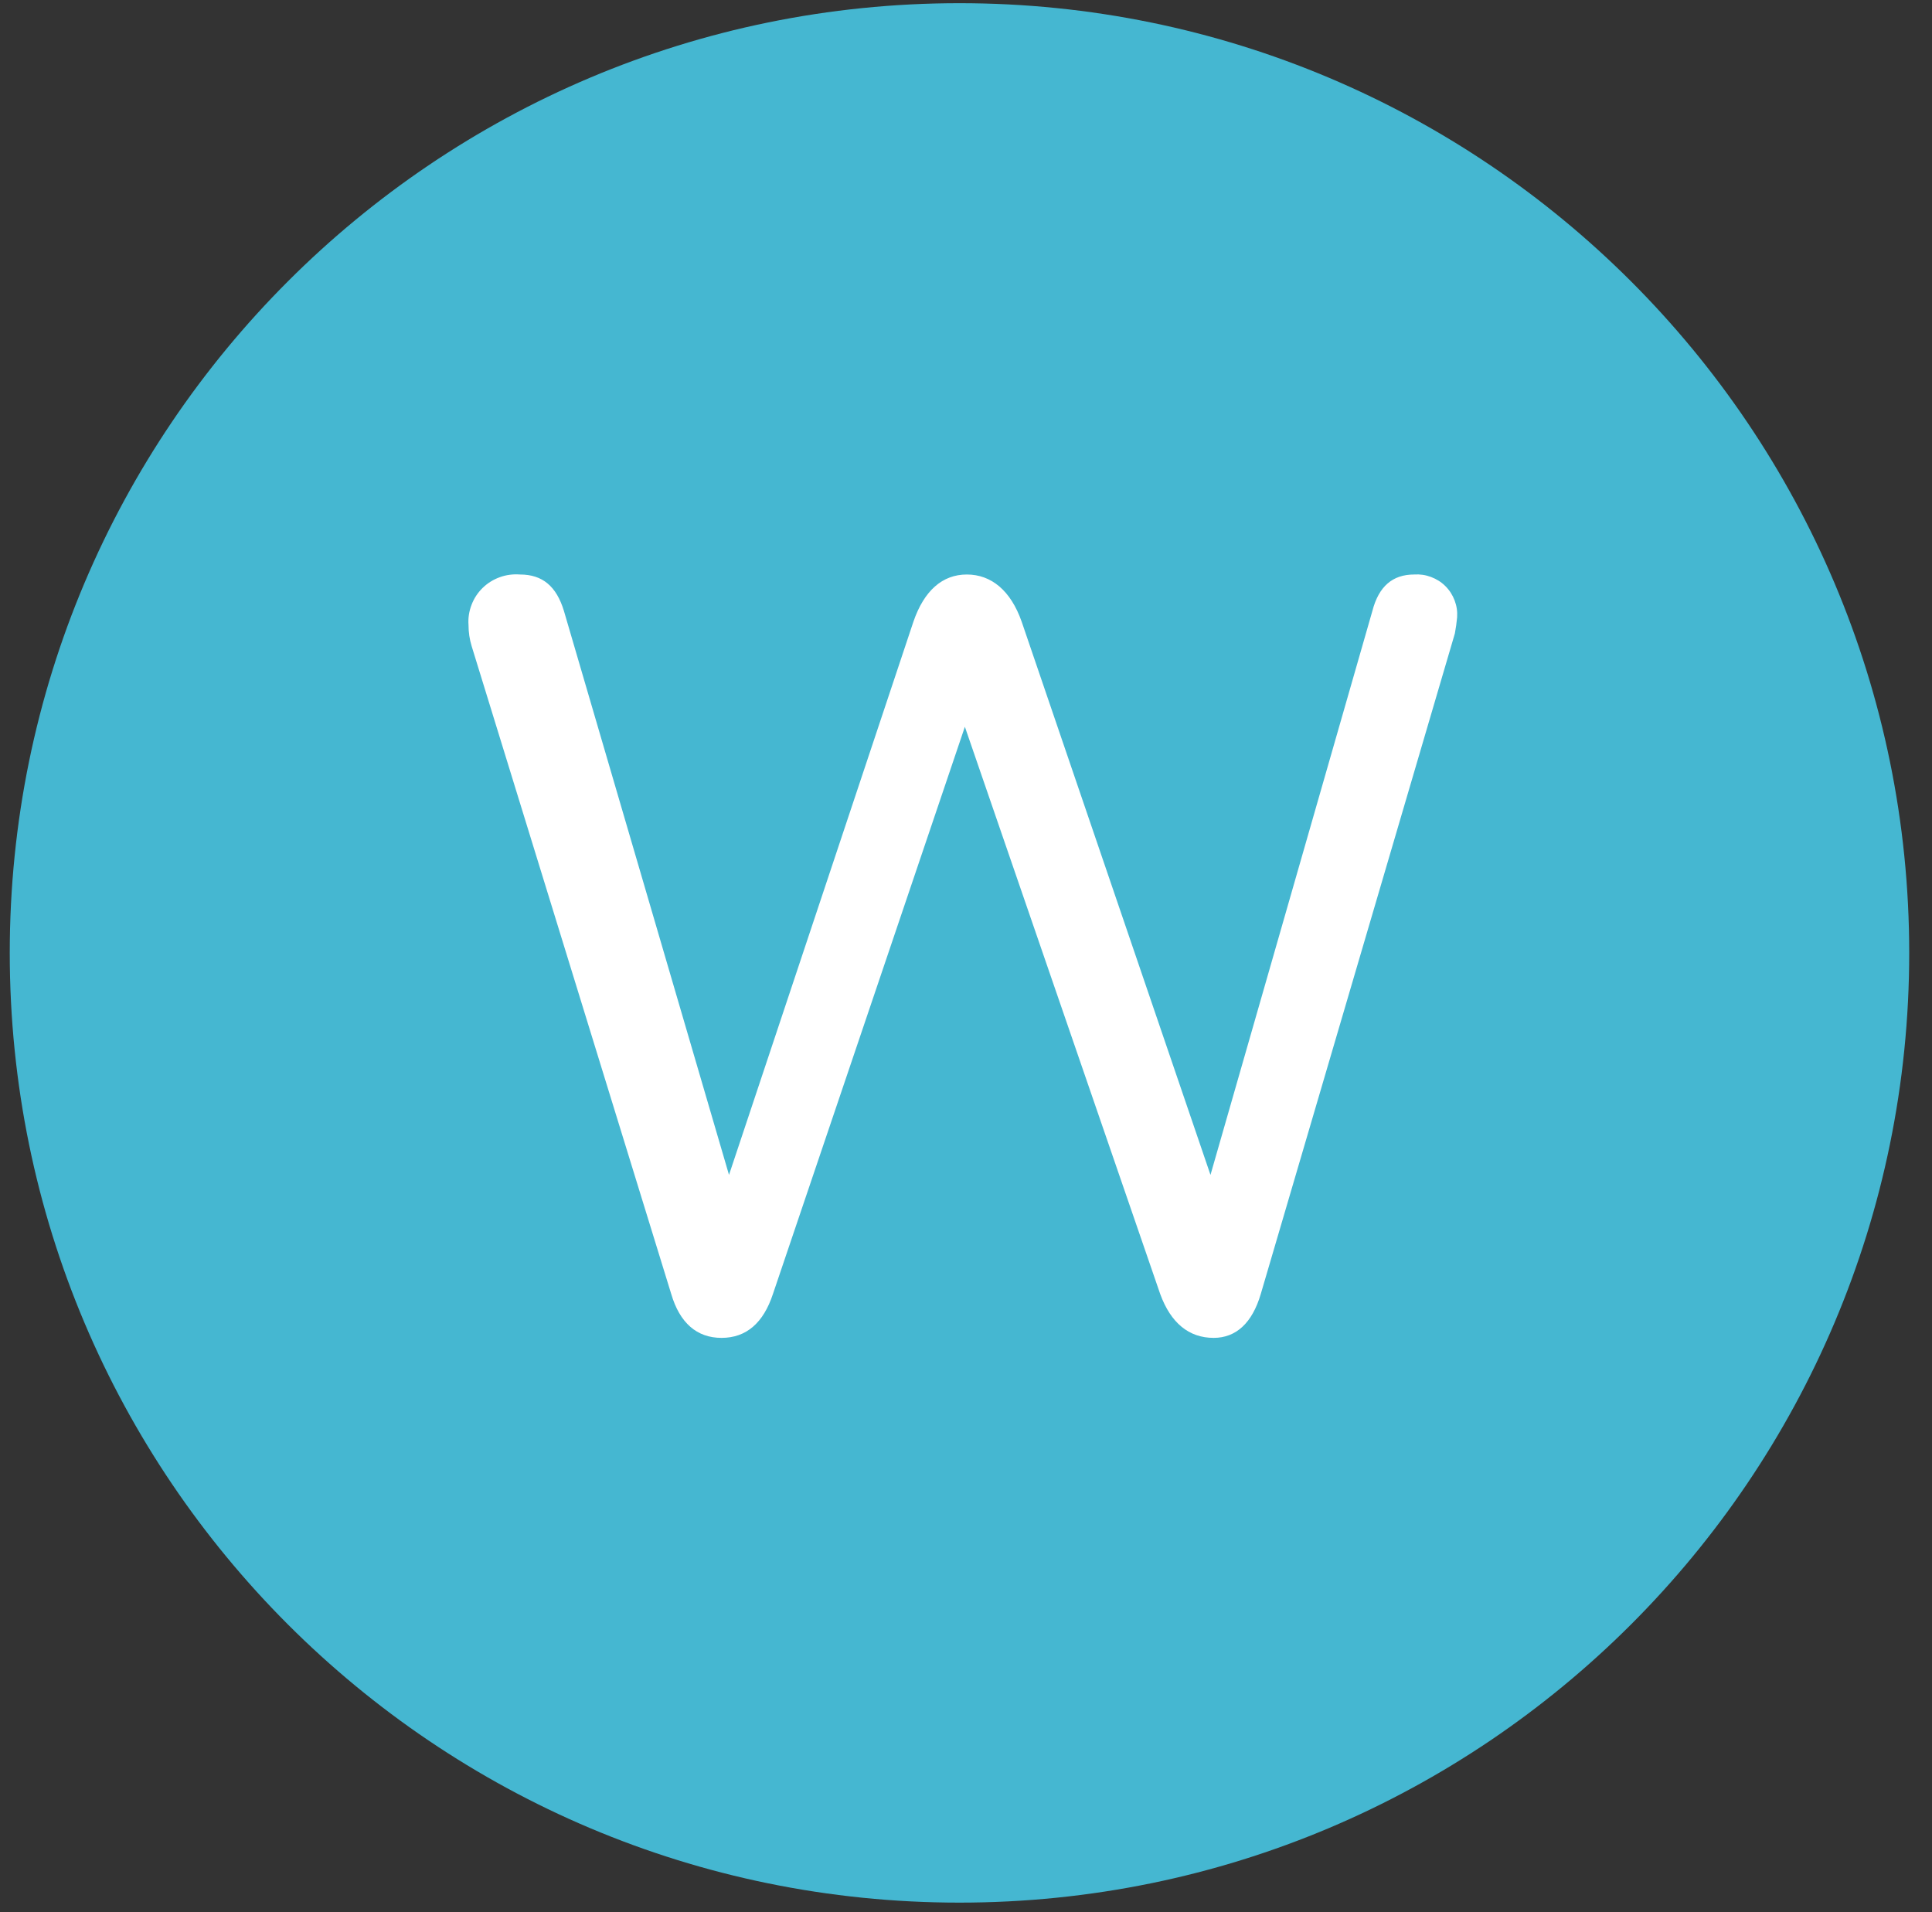
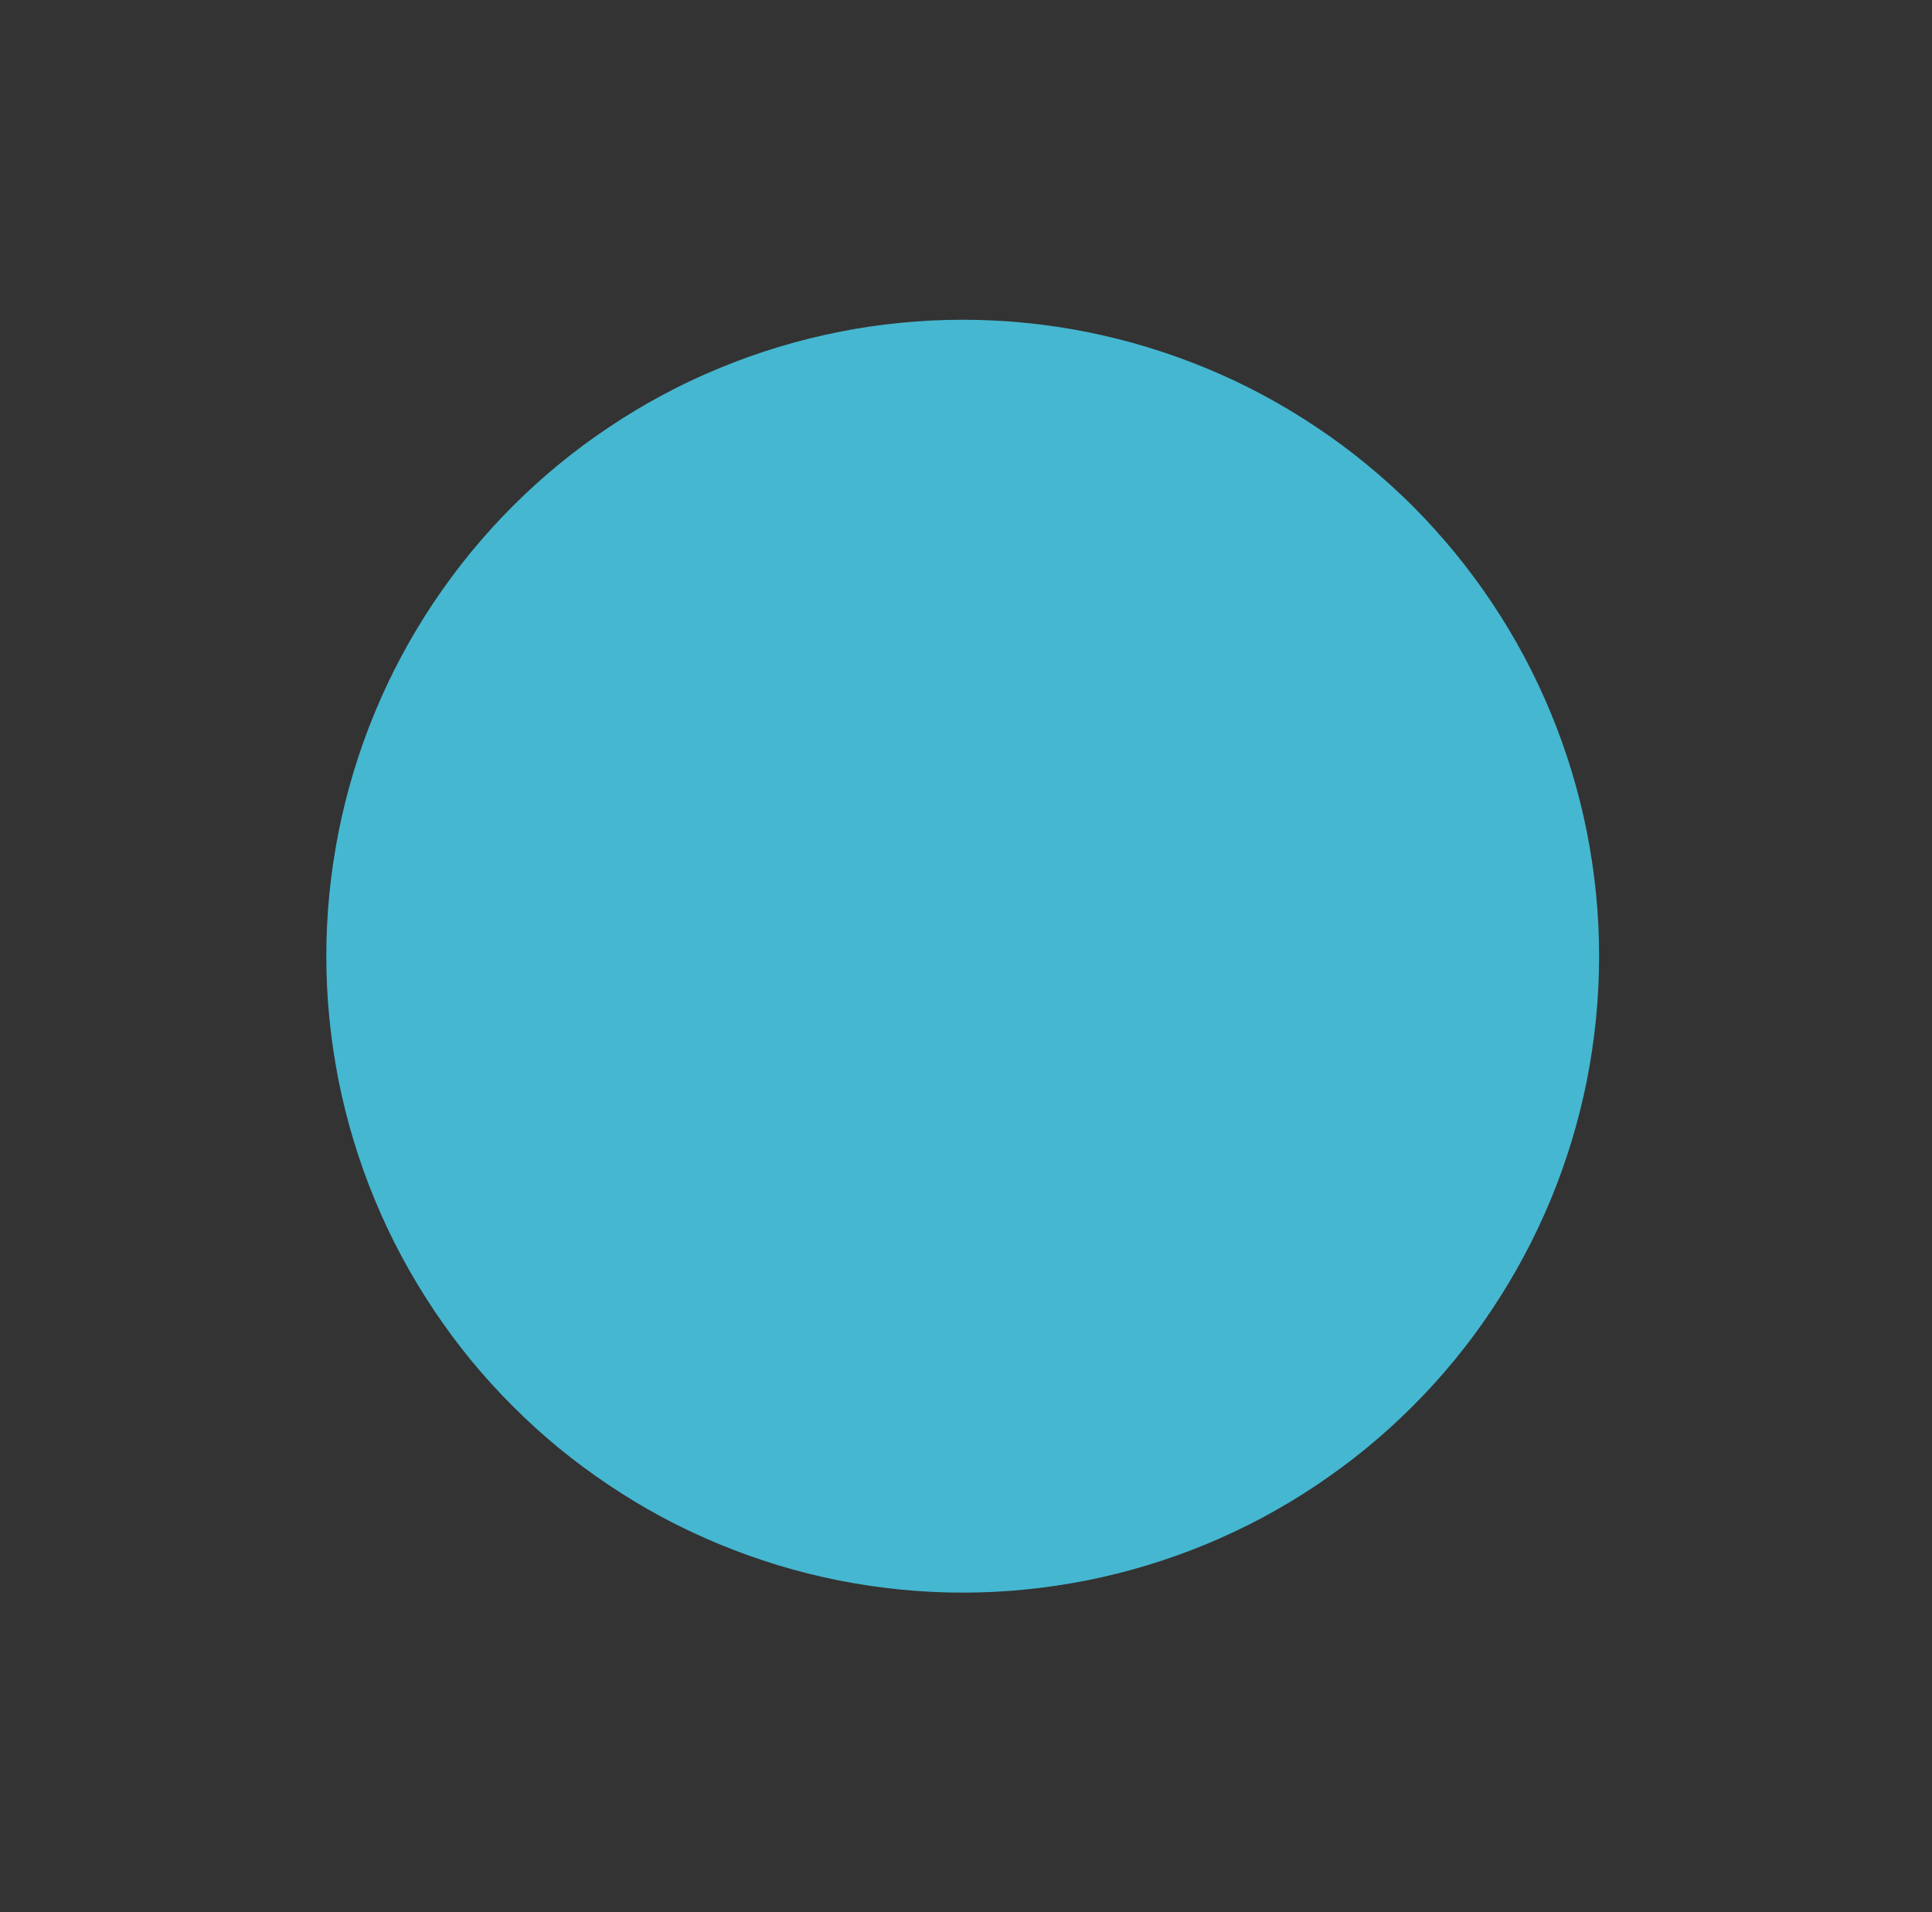
<svg xmlns="http://www.w3.org/2000/svg" width="98" viewBox="0 0 73.5 72.75" height="97" preserveAspectRatio="xMidYMid meet">
  <rect x="0" y="0" width="73.5" height="72.75" fill="#333333" stroke="none" />
  <defs>
    <clipPath id="a57623a776">
-       <path d="M 0.371 0.121 L 72.633 0.121 L 72.633 72.379 L 0.371 72.379 Z M 0.371 0.121 " clip-rule="nonzero" />
-     </clipPath>
+       </clipPath>
    <clipPath id="342788387c">
      <path d="M 36.5 0.121 C 16.547 0.121 0.371 16.297 0.371 36.25 C 0.371 56.203 16.547 72.379 36.5 72.379 C 56.457 72.379 72.633 56.203 72.633 36.25 C 72.633 16.297 56.457 0.121 36.5 0.121 Z M 36.5 0.121 " clip-rule="nonzero" />
    </clipPath>
    <clipPath id="0561a910ab">
-       <path d="M 0.371 0.121 L 72.633 0.121 L 72.633 72.379 L 0.371 72.379 Z M 0.371 0.121 " clip-rule="nonzero" />
-     </clipPath>
+       </clipPath>
    <clipPath id="5407078098">
-       <path d="M 36.5 0.121 C 16.547 0.121 0.371 16.297 0.371 36.25 C 0.371 56.203 16.547 72.379 36.5 72.379 C 56.457 72.379 72.633 56.203 72.633 36.25 C 72.633 16.297 56.457 0.121 36.5 0.121 Z M 36.5 0.121 " clip-rule="nonzero" />
-     </clipPath>
+       </clipPath>
    <clipPath id="6abeb59b6f">
      <rect x="0" width="73" y="0" height="73" />
    </clipPath>
    <clipPath id="1165fa8cb7">
      <path d="M 12.414 12.164 L 60.836 12.164 L 60.836 60.586 L 12.414 60.586 Z M 12.414 12.164 " clip-rule="nonzero" />
    </clipPath>
  </defs>
  <g clip-path="url(#a57623a776)">
    <g clip-path="url(#342788387c)">
      <g transform="matrix(1, 0, 0, 1, 0, -0)">
        <g clip-path="url(#6abeb59b6f)">
          <g clip-path="url(#0561a910ab)">
            <g clip-path="url(#5407078098)">
-               <path fill="#45b7d1" d="M 0.371 0.121 L 72.633 0.121 L 72.633 72.379 L 0.371 72.379 Z M 0.371 0.121 " fill-opacity="1" fill-rule="nonzero" />
+               <path fill="#45b7d1" d="M 0.371 0.121 L 72.633 0.121 L 72.633 72.379 L 0.371 72.379 M 0.371 0.121 " fill-opacity="1" fill-rule="nonzero" />
            </g>
          </g>
        </g>
      </g>
    </g>
  </g>
  <g clip-path="url(#1165fa8cb7)">
    <path fill="#45b7d1" d="M 60.836 36.375 C 60.836 37.168 60.797 37.957 60.719 38.746 C 60.641 39.535 60.523 40.32 60.371 41.098 C 60.215 41.875 60.023 42.645 59.793 43.402 C 59.562 44.16 59.297 44.906 58.992 45.641 C 58.688 46.371 58.352 47.086 57.977 47.785 C 57.602 48.484 57.195 49.164 56.754 49.824 C 56.316 50.484 55.844 51.121 55.34 51.734 C 54.836 52.348 54.305 52.934 53.746 53.492 C 53.184 54.055 52.598 54.586 51.984 55.09 C 51.371 55.594 50.734 56.062 50.074 56.504 C 49.418 56.945 48.738 57.352 48.039 57.727 C 47.34 58.102 46.621 58.438 45.891 58.742 C 45.156 59.047 44.41 59.312 43.652 59.543 C 42.895 59.773 42.125 59.965 41.348 60.121 C 40.57 60.273 39.789 60.391 39 60.469 C 38.211 60.547 37.418 60.586 36.625 60.586 C 35.832 60.586 35.043 60.547 34.254 60.469 C 33.465 60.391 32.68 60.273 31.902 60.121 C 31.125 59.965 30.355 59.773 29.598 59.543 C 28.84 59.312 28.094 59.047 27.359 58.742 C 26.629 58.438 25.91 58.102 25.211 57.727 C 24.512 57.352 23.832 56.945 23.176 56.504 C 22.516 56.062 21.879 55.594 21.266 55.09 C 20.652 54.586 20.066 54.055 19.508 53.492 C 18.945 52.934 18.414 52.348 17.91 51.734 C 17.406 51.121 16.938 50.484 16.496 49.824 C 16.055 49.164 15.648 48.484 15.273 47.785 C 14.898 47.086 14.562 46.371 14.258 45.641 C 13.953 44.906 13.688 44.16 13.457 43.402 C 13.227 42.645 13.035 41.875 12.879 41.098 C 12.727 40.32 12.609 39.535 12.531 38.746 C 12.453 37.957 12.414 37.168 12.414 36.375 C 12.414 35.582 12.453 34.789 12.531 34 C 12.609 33.211 12.727 32.43 12.879 31.652 C 13.035 30.875 13.227 30.105 13.457 29.348 C 13.688 28.586 13.953 27.844 14.258 27.109 C 14.562 26.375 14.898 25.66 15.273 24.961 C 15.648 24.262 16.055 23.582 16.496 22.922 C 16.938 22.266 17.406 21.629 17.91 21.016 C 18.414 20.402 18.945 19.816 19.508 19.254 C 20.066 18.695 20.652 18.164 21.266 17.66 C 21.879 17.156 22.516 16.684 23.176 16.246 C 23.832 15.805 24.512 15.398 25.211 15.023 C 25.91 14.648 26.629 14.309 27.359 14.008 C 28.094 13.703 28.84 13.438 29.598 13.207 C 30.355 12.977 31.125 12.785 31.902 12.629 C 32.68 12.473 33.465 12.359 34.254 12.281 C 35.043 12.203 35.832 12.164 36.625 12.164 C 37.418 12.164 38.211 12.203 39 12.281 C 39.789 12.359 40.57 12.473 41.348 12.629 C 42.125 12.785 42.895 12.977 43.652 13.207 C 44.41 13.438 45.156 13.703 45.891 14.008 C 46.621 14.309 47.34 14.648 48.039 15.023 C 48.738 15.398 49.418 15.805 50.074 16.246 C 50.734 16.684 51.371 17.156 51.984 17.66 C 52.598 18.164 53.184 18.695 53.746 19.254 C 54.305 19.816 54.836 20.402 55.34 21.016 C 55.844 21.629 56.316 22.266 56.754 22.922 C 57.195 23.582 57.602 24.262 57.977 24.961 C 58.352 25.66 58.688 26.375 58.992 27.109 C 59.297 27.844 59.562 28.586 59.793 29.348 C 60.023 30.105 60.215 30.875 60.371 31.652 C 60.523 32.43 60.641 33.211 60.719 34 C 60.797 34.789 60.836 35.582 60.836 36.375 Z M 60.836 36.375 " fill-opacity="1" fill-rule="nonzero" />
  </g>
-   <path fill="#ffffff" d="M 34.75 23.648 C 35.156 22.469 35.852 21.855 36.781 21.855 C 37.715 21.855 38.453 22.469 38.867 23.648 L 46.051 44.695 L 52.211 23.238 C 52.453 22.305 52.98 21.855 53.801 21.855 C 54.02 21.84 54.234 21.871 54.441 21.949 C 54.648 22.027 54.832 22.141 54.988 22.297 C 55.145 22.453 55.262 22.637 55.34 22.844 C 55.418 23.051 55.449 23.262 55.434 23.484 C 55.414 23.691 55.387 23.895 55.348 24.098 L 47.965 49.223 C 47.641 50.328 47.023 50.895 46.172 50.895 C 45.23 50.895 44.539 50.328 44.137 49.223 L 36.707 27.648 L 29.406 49.223 C 29.043 50.328 28.391 50.895 27.449 50.895 C 26.512 50.895 25.859 50.328 25.535 49.223 L 17.945 24.586 C 17.863 24.32 17.824 24.051 17.824 23.773 C 17.805 23.512 17.844 23.258 17.938 23.012 C 18.031 22.766 18.172 22.551 18.359 22.367 C 18.551 22.18 18.766 22.047 19.016 21.957 C 19.262 21.867 19.52 21.836 19.781 21.855 C 20.641 21.855 21.168 22.305 21.453 23.238 L 27.734 44.695 Z M 34.75 23.648 " fill-opacity="1" fill-rule="nonzero" />
</svg>